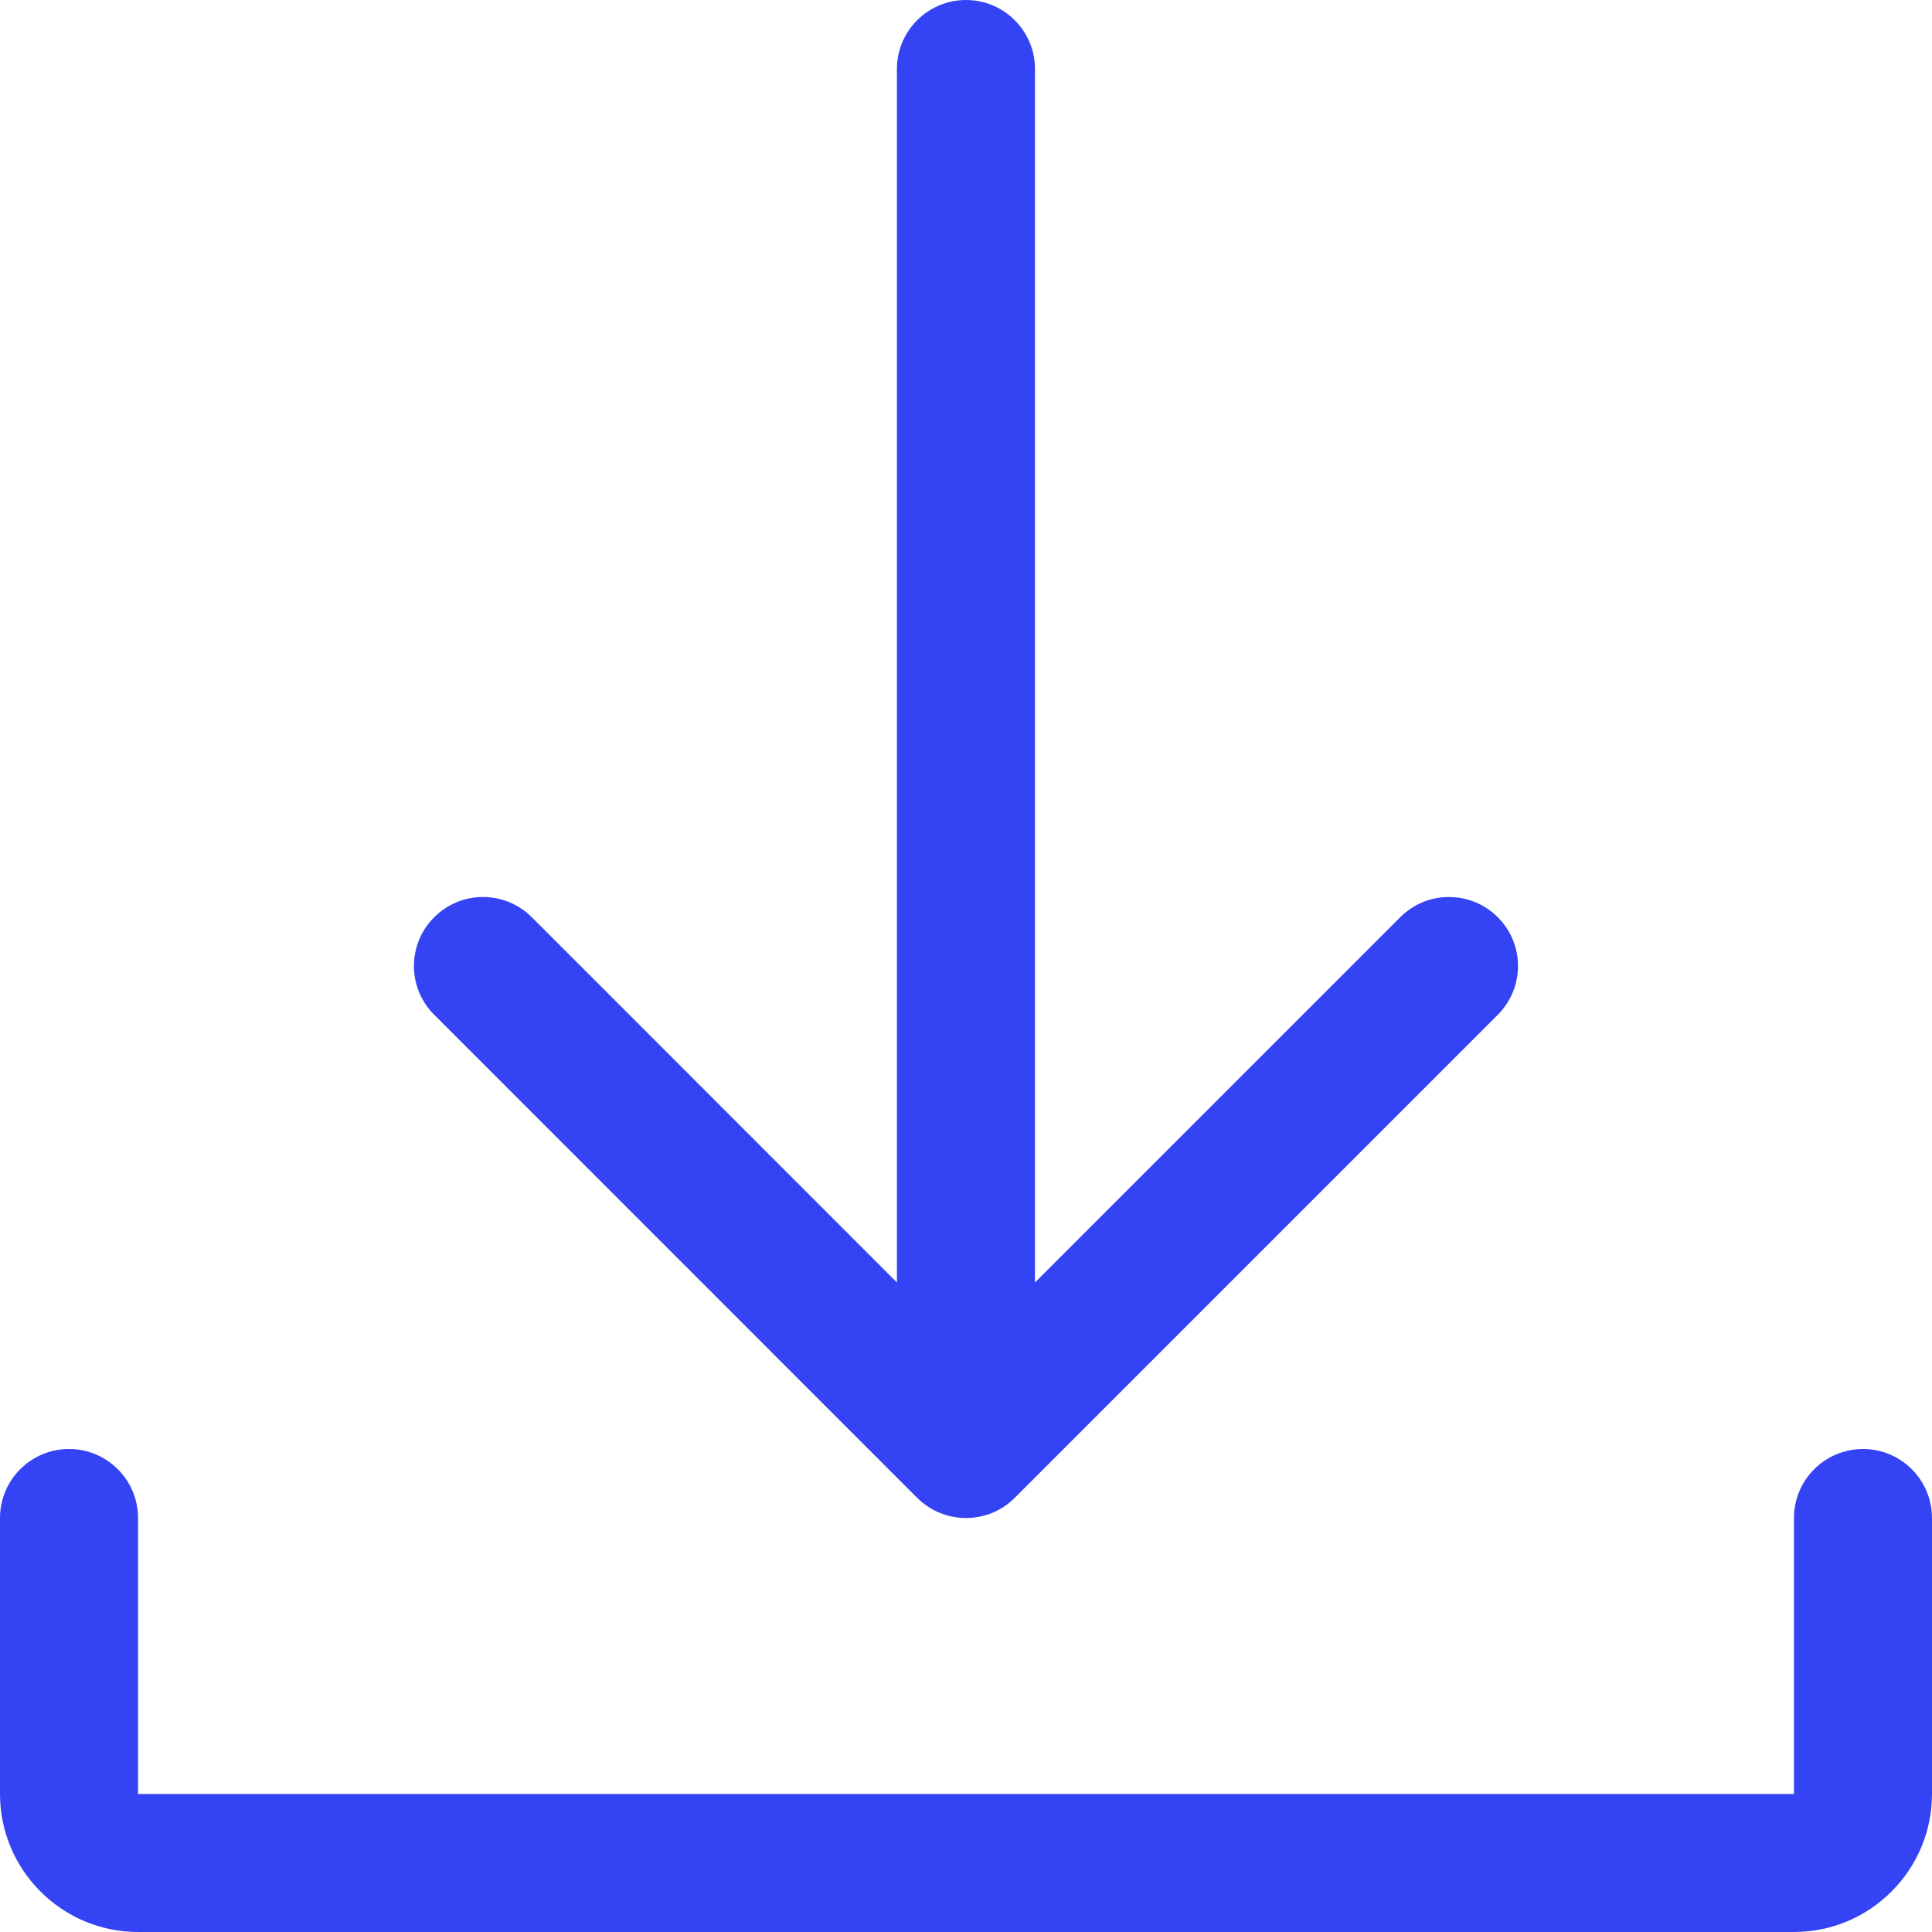
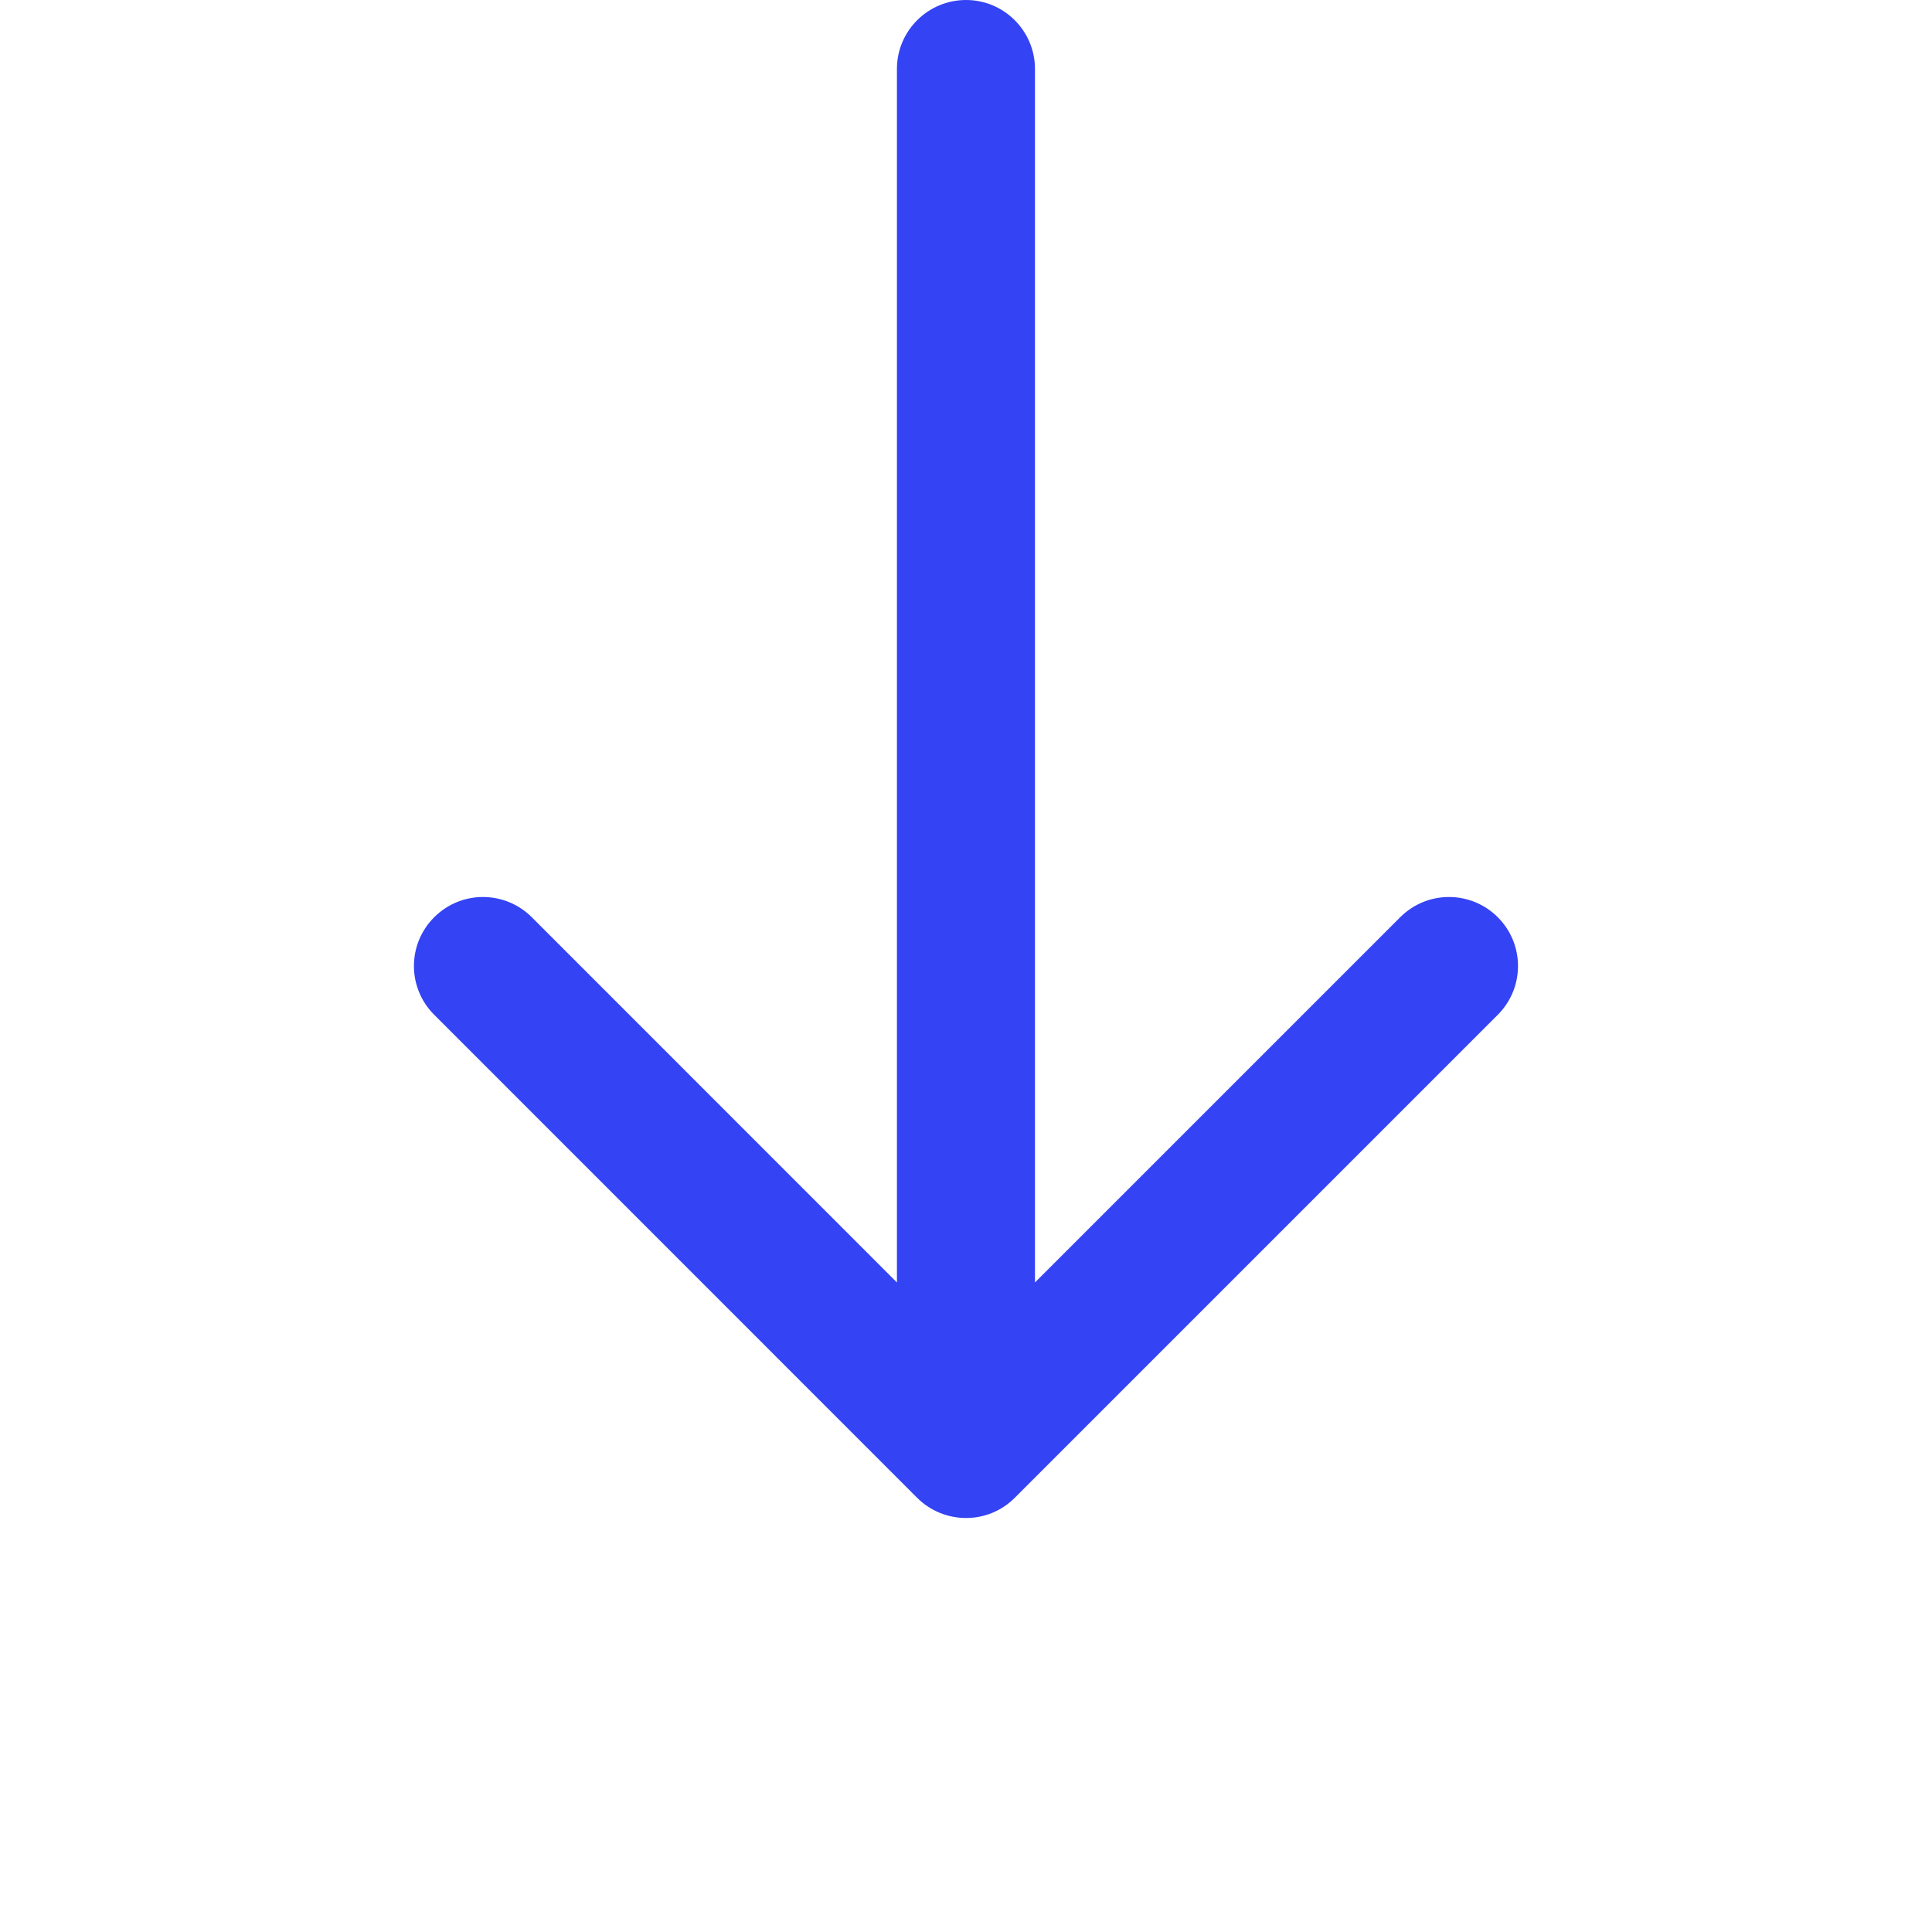
<svg xmlns="http://www.w3.org/2000/svg" width="20" height="20" viewBox="0 0 20 20" fill="none">
-   <path d="M20 15.714V18.571C20 19.359 19.359 20 18.571 20H1.429C0.641 20 0 19.359 0 18.571V15.714C0 15.32 0.32 15 0.714 15C1.109 15 1.429 15.32 1.429 15.714V18.571H18.571V15.714C18.571 15.32 18.891 15 19.286 15C19.68 15 20 15.32 20 15.714Z" fill="#3443F4" />
  <path d="M4.495 10.505C4.215 10.226 4.215 9.774 4.495 9.495C4.774 9.216 5.225 9.216 5.505 9.495L9.285 13.276V0.714C9.285 0.32 9.605 0 10 0C10.394 0 10.714 0.32 10.714 0.714V13.276L14.495 9.495C14.774 9.216 15.225 9.216 15.505 9.495C15.784 9.774 15.784 10.226 15.505 10.505L10.505 15.505C10.222 15.789 9.768 15.779 9.494 15.505L4.495 10.505Z" fill="#3443F4" />
</svg>